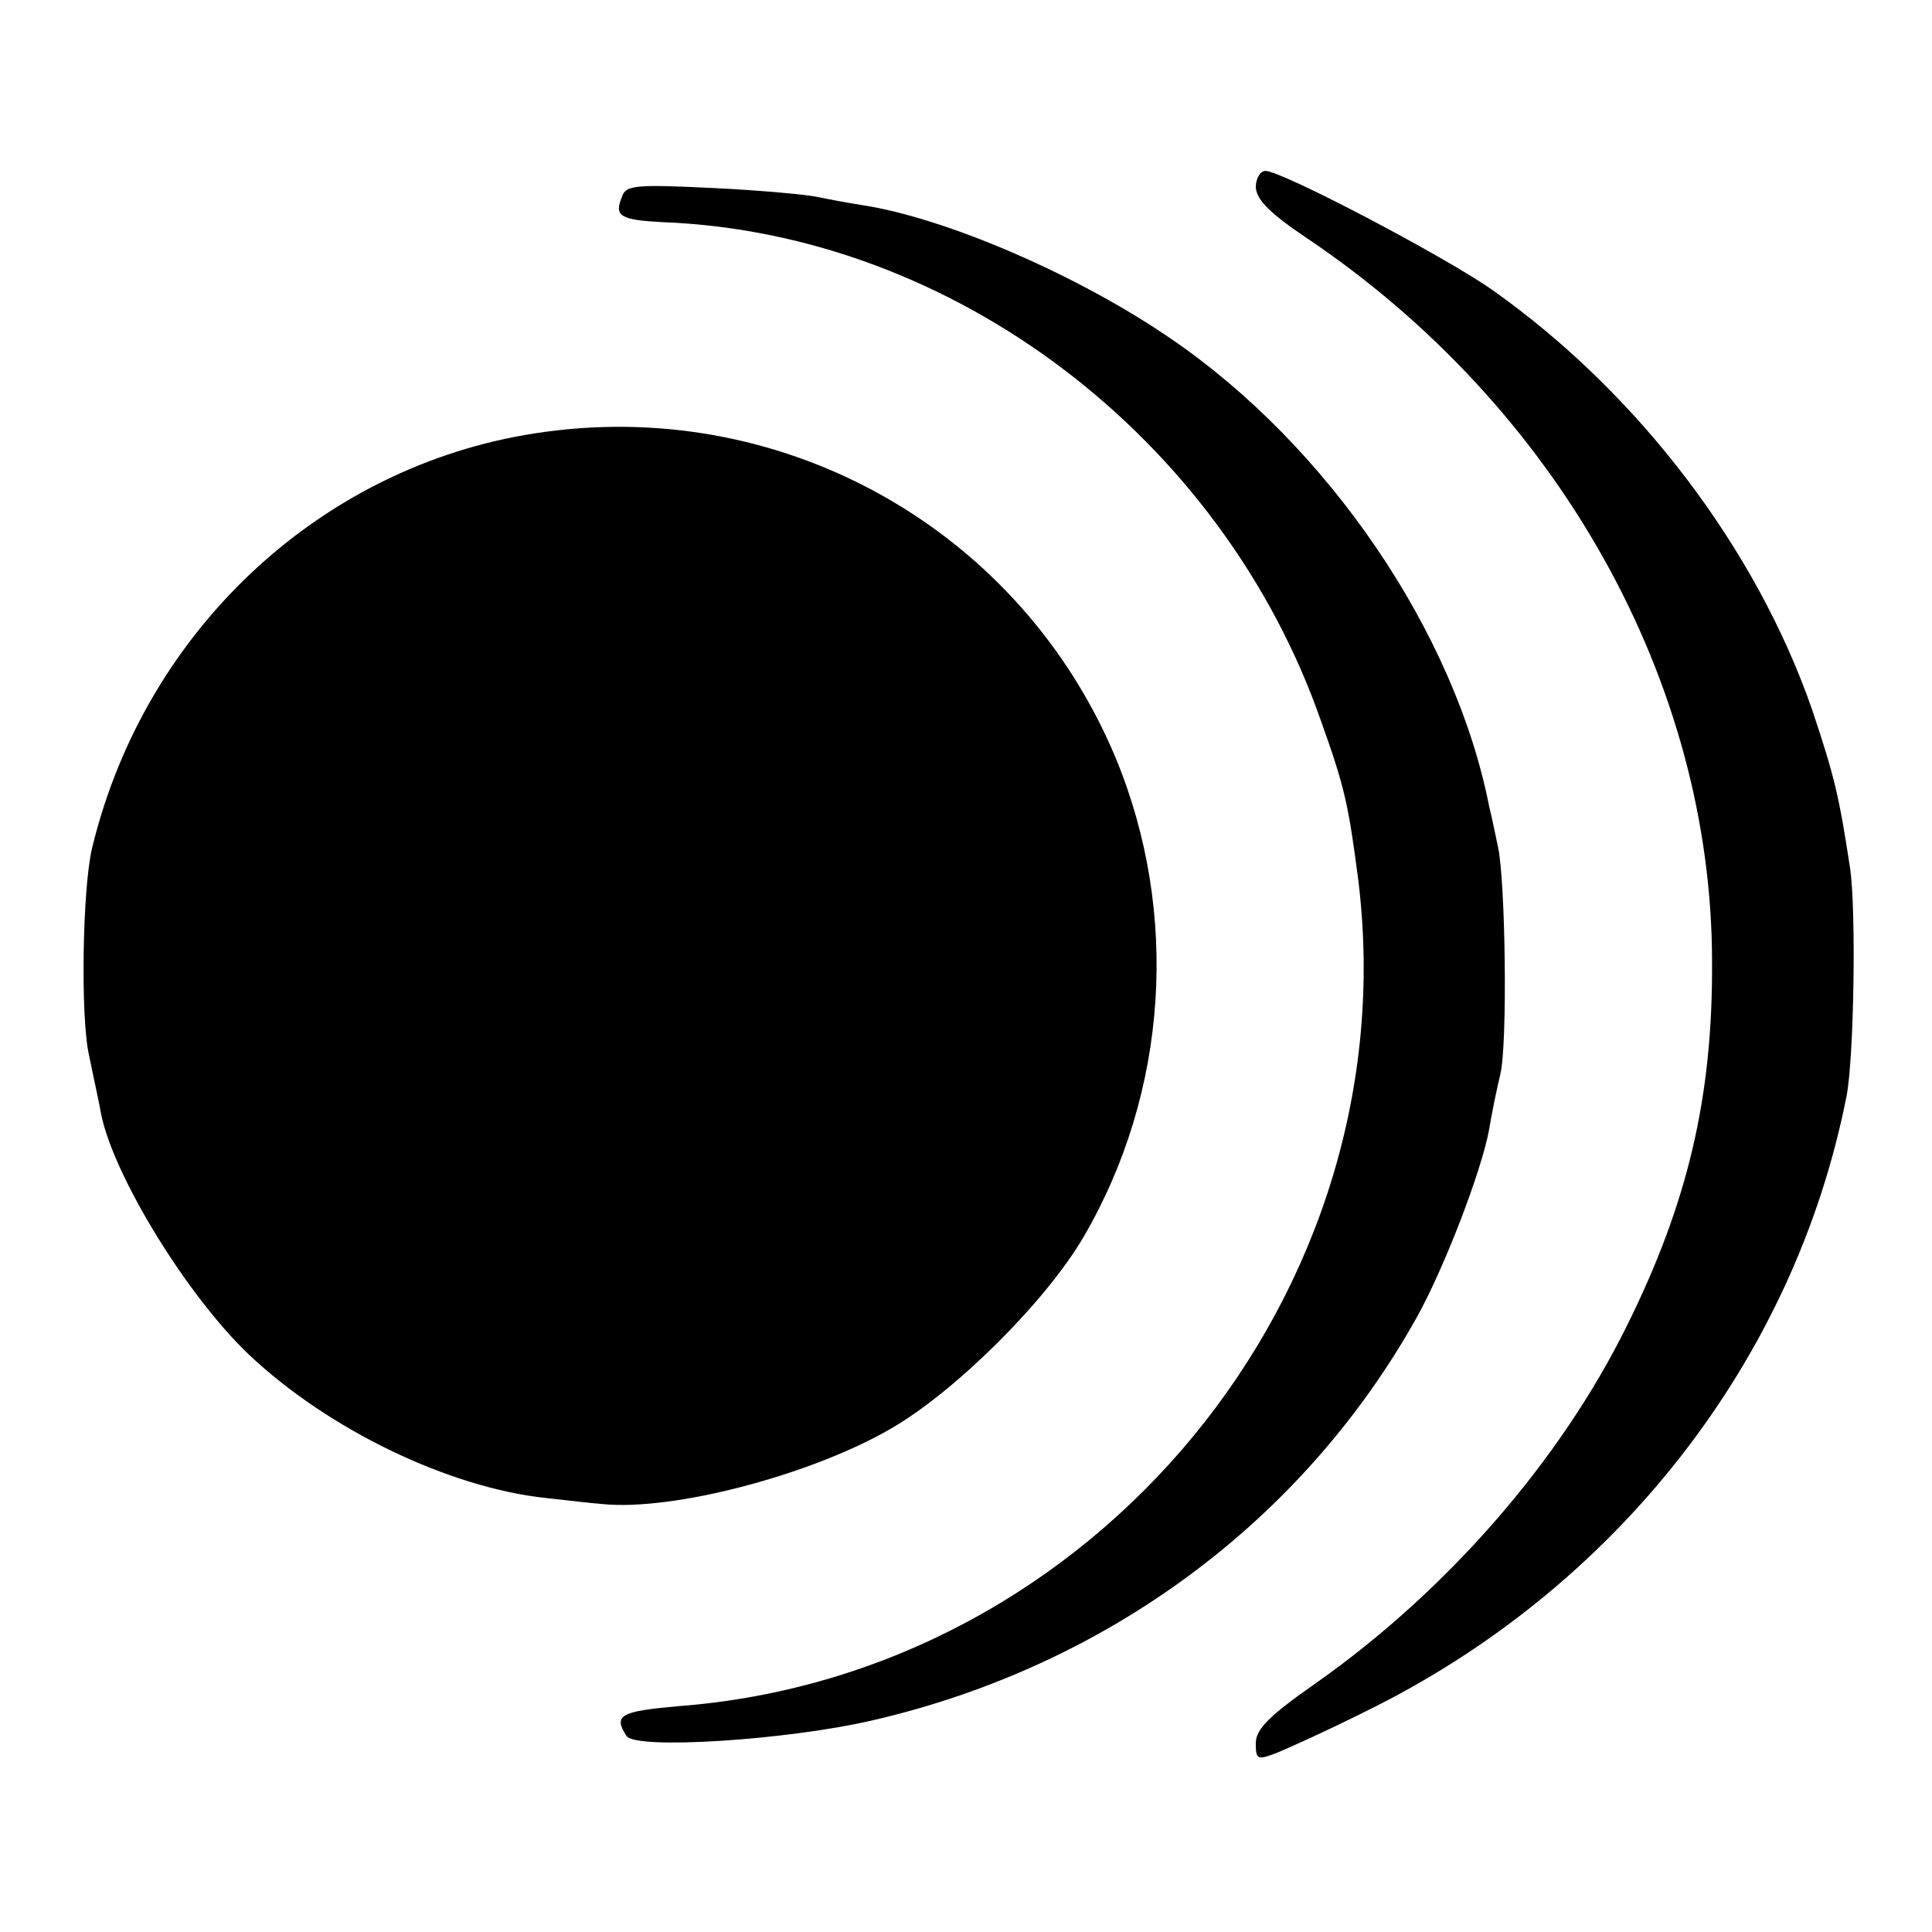
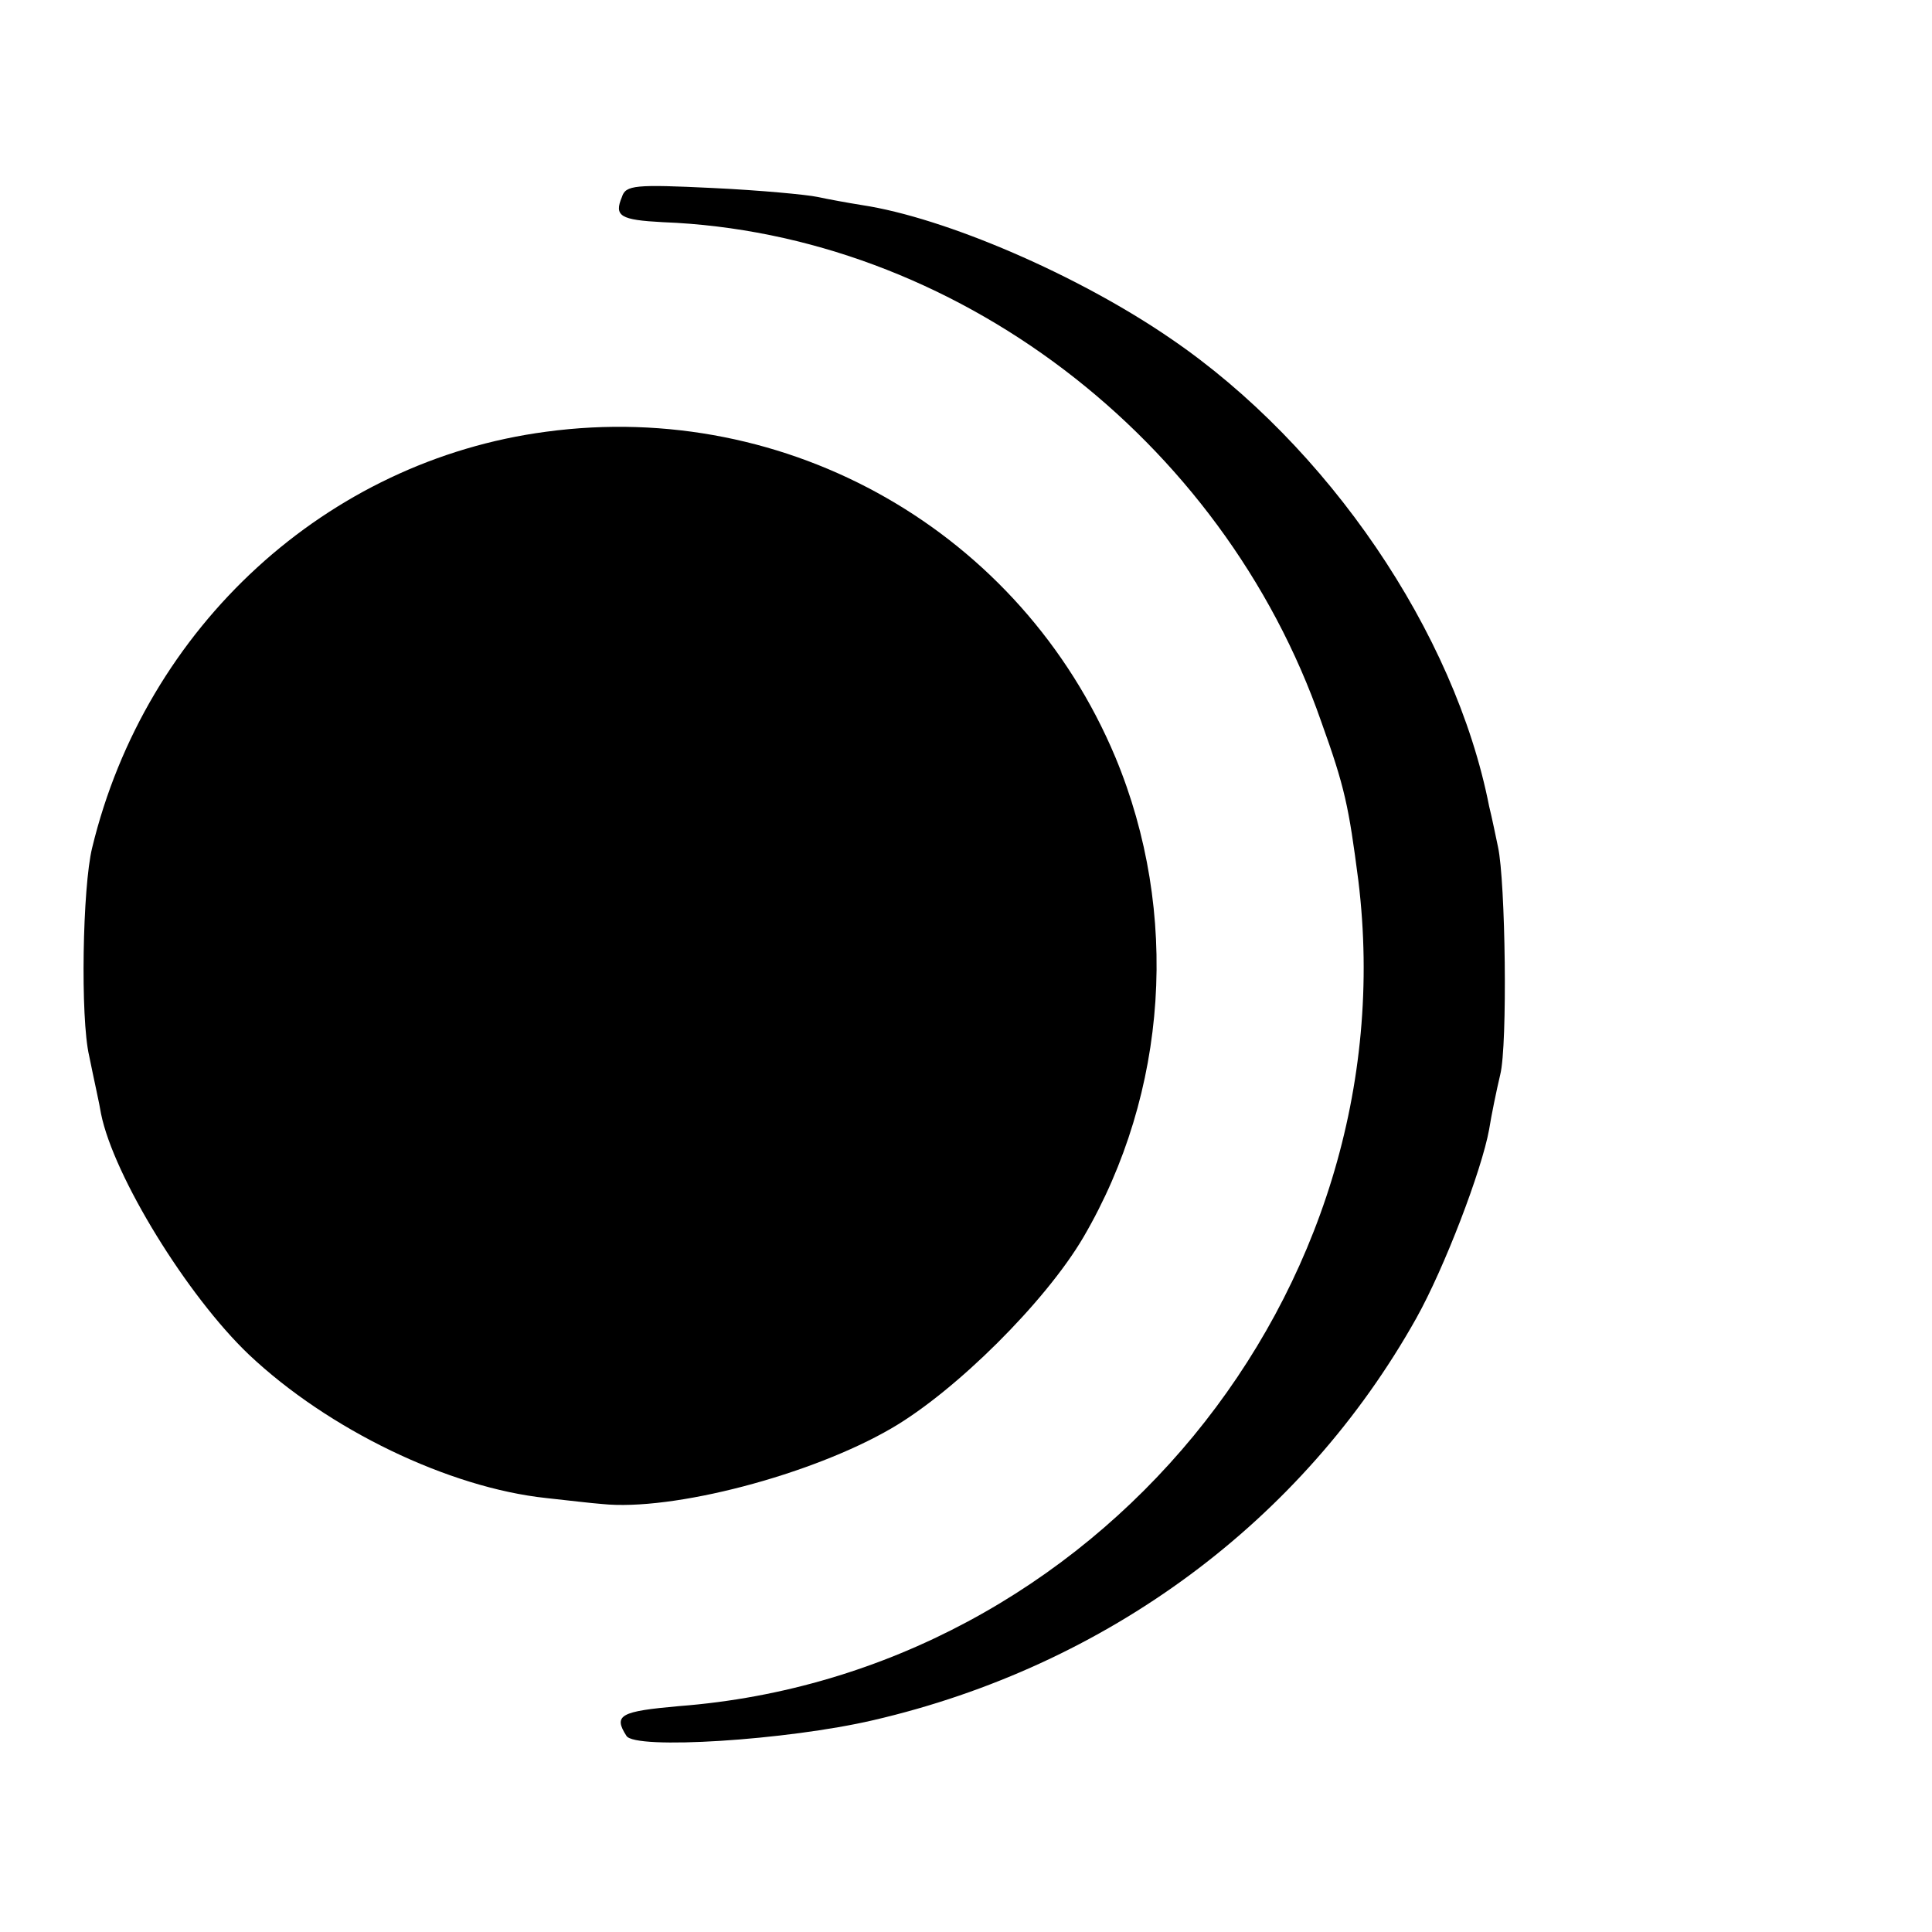
<svg xmlns="http://www.w3.org/2000/svg" version="1.0" width="260pt" height="260pt" viewBox="0 0 260 260" preserveAspectRatio="xMidYMid meet">
  <g transform="translate(0,260) scale(0.1,-0.1)" fill="#000000" stroke="none">
-     <path d="M1690 2348 c1 -17 19 -35 68 -68 338 -227 546 -597 546 -975 1 -182 -33 -325 -115 -490 -90 -182 -242 -356 -418 -480 -63 -44 -81 -62 -81 -81 0 -22 2 -23 28 -13 15 6 68 30 118 55 338 165 579 473 649 829 10 51 13 247 5 305 -15 99 -21 124 -51 214 -75 217 -234 427 -431 566 -64 45 -283 160 -305 160 -7 0 -13 -10 -13 -22z" />
    <path d="M837 2335 c-11 -26 -2 -31 55 -34 391 -15 753 -290 886 -672 32 -89 37 -114 50 -214 68 -555 -355 -1068 -914 -1111 -79 -7 -89 -12 -71 -40 11 -19 216 -6 332 21 315 73 578 268 731 541 38 68 88 199 98 254 3 19 10 53 15 74 10 40 7 260 -3 306 -3 14 -8 39 -12 55 -46 234 -217 485 -428 629 -125 86 -304 163 -416 180 -19 3 -46 8 -60 11 -14 3 -77 9 -141 12 -104 5 -117 4 -122 -12z" />
    <path d="M735 2019 c-295 -39 -539 -262 -611 -560 -13 -53 -16 -229 -4 -280 6 -30 14 -65 16 -78 17 -84 116 -245 199 -324 107 -101 269 -179 400 -193 28 -3 61 -7 75 -8 95 -10 282 39 390 102 86 50 207 170 258 257 114 195 130 437 43 646 -127 303 -440 482 -766 438z" />
  </g>
</svg>